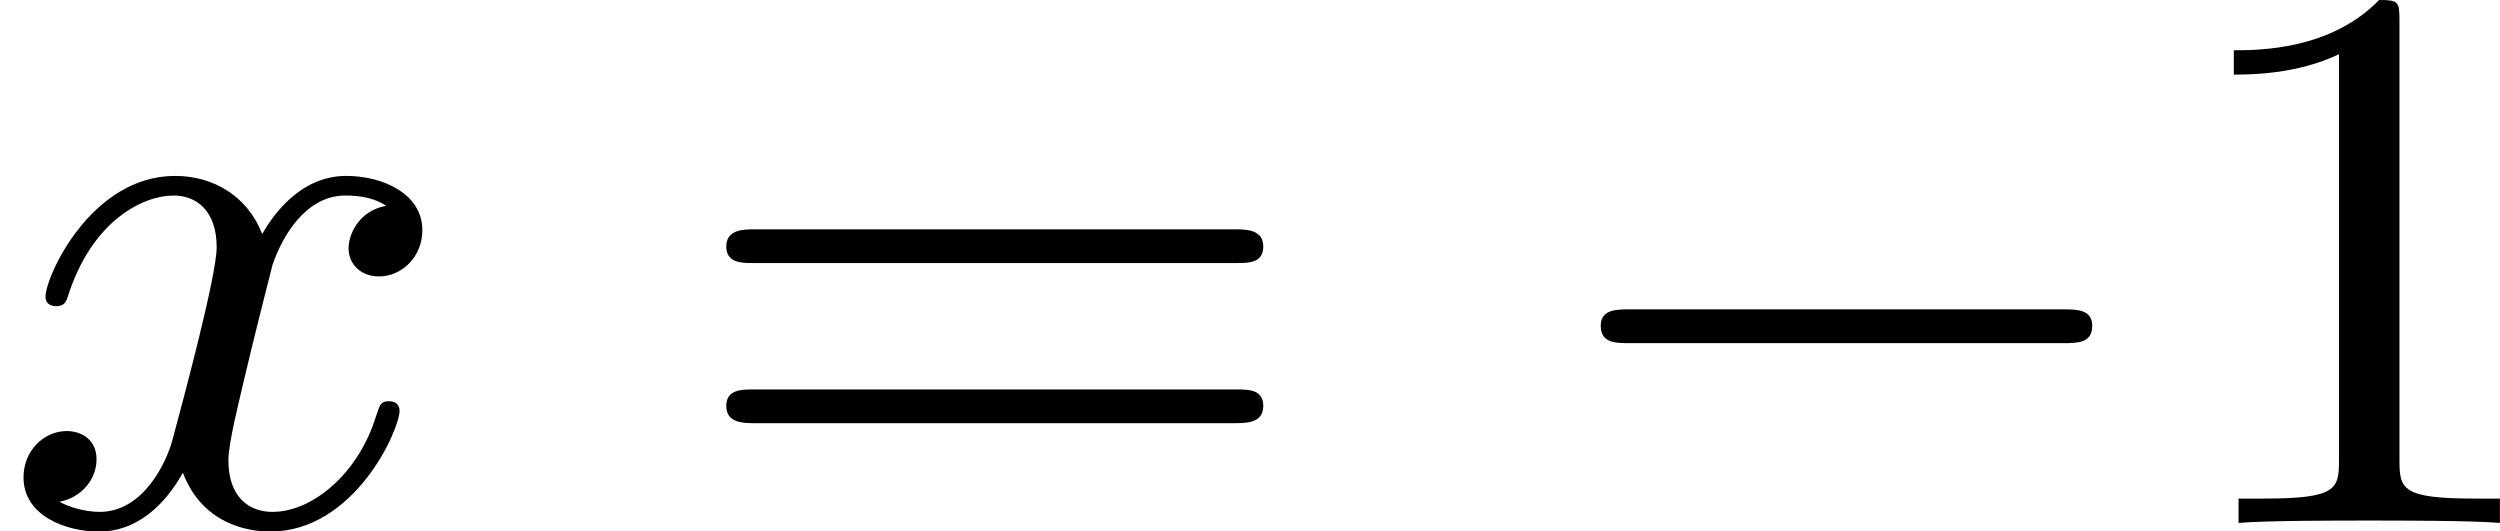
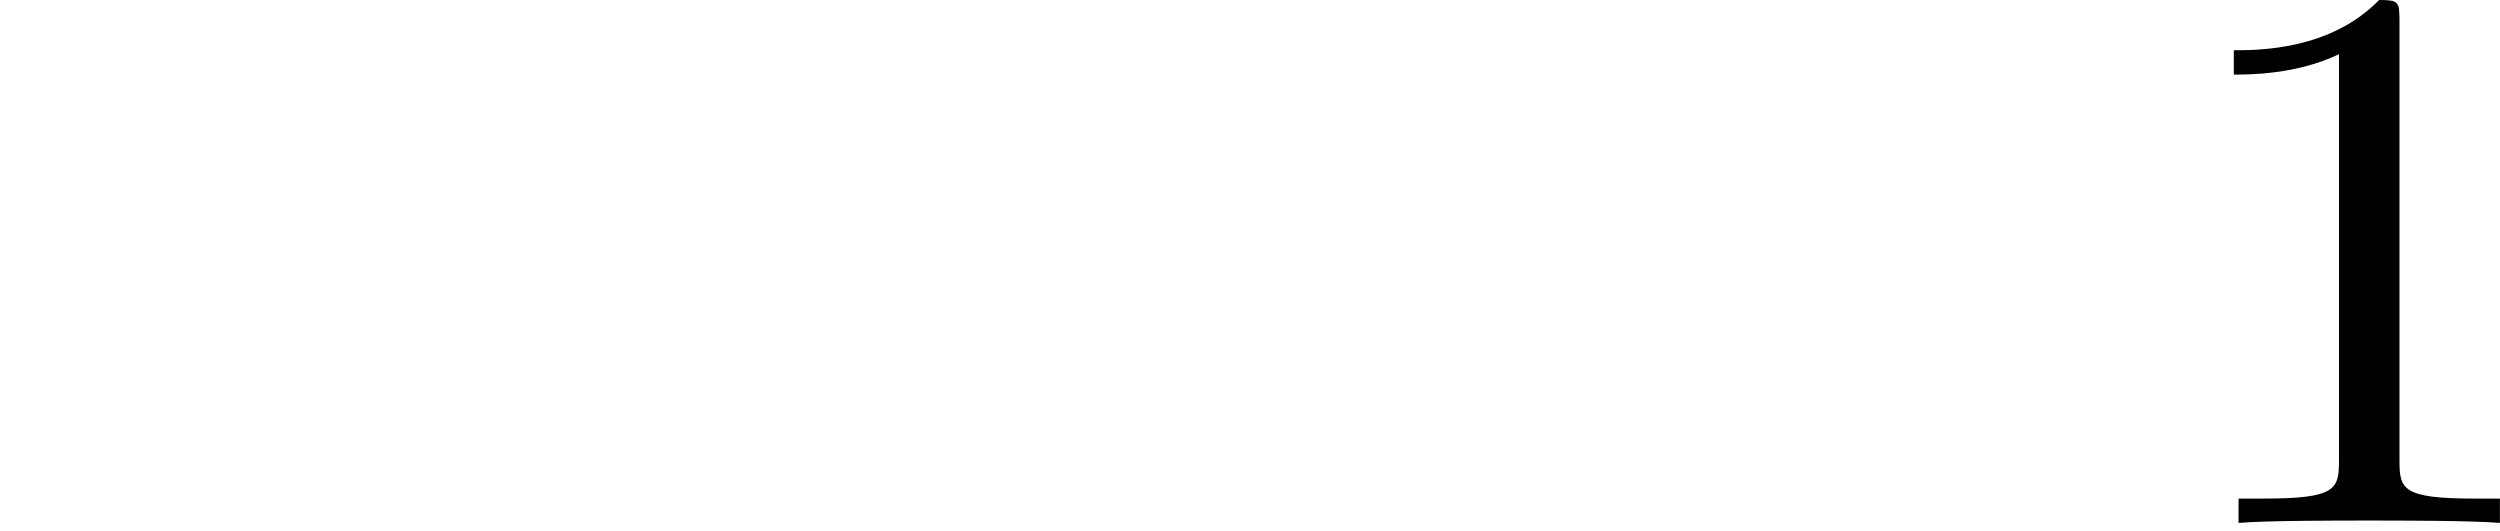
<svg xmlns="http://www.w3.org/2000/svg" xmlns:xlink="http://www.w3.org/1999/xlink" version="1.1" width="57.103pt" height="12.14pt" viewBox="51.257 233.682 57.103 12.14">
  <defs>
-     <path id="g1-0" d="M6.052-2.053C6.214-2.053 6.384-2.053 6.384-2.251C6.384-2.439 6.205-2.439 6.052-2.439H1.103C.95-2.439 .771-2.439 .771-2.251C.771-2.053 .941-2.053 1.103-2.053H6.052Z" />
    <path id="g5-49" d="M2.726-5.73C2.726-5.954 2.717-5.972 2.493-5.972C1.937-5.398 1.112-5.398 .834-5.398V-5.12C1.004-5.12 1.551-5.12 2.035-5.353V-.717C2.035-.386 2.008-.278 1.175-.278H.888V0C1.21-.027 2.008-.027 2.376-.027S3.551-.027 3.873 0V-.278H3.587C2.753-.278 2.726-.386 2.726-.717V-5.73Z" />
-     <path id="g5-61" d="M6.348-2.968C6.474-2.968 6.644-2.968 6.644-3.156C6.644-3.353 6.447-3.353 6.312-3.353H.843C.708-3.353 .511-3.353 .511-3.156C.511-2.968 .69-2.968 .807-2.968H6.348ZM6.312-1.139C6.447-1.139 6.644-1.139 6.644-1.336C6.644-1.524 6.474-1.524 6.348-1.524H.807C.69-1.524 .511-1.524 .511-1.336C.511-1.139 .708-1.139 .843-1.139H6.312Z" />
-     <path id="g2-120" d="M4.411-3.622C4.08-3.56 3.981-3.273 3.981-3.138C3.981-2.968 4.107-2.815 4.331-2.815C4.582-2.815 4.824-3.031 4.824-3.344C4.824-3.757 4.376-3.963 3.954-3.963C3.416-3.963 3.102-3.488 2.995-3.3C2.824-3.739 2.43-3.963 2-3.963C1.04-3.963 .52-2.815 .52-2.582C.52-2.502 .583-2.475 .646-2.475C.726-2.475 .753-2.52 .771-2.573C1.049-3.461 1.641-3.739 1.982-3.739C2.242-3.739 2.475-3.569 2.475-3.147C2.475-2.824 2.089-1.39 1.973-.959C1.901-.681 1.632-.126 1.139-.126C.959-.126 .771-.188 .681-.242C.924-.287 1.103-.493 1.103-.726C1.103-.95 .933-1.049 .762-1.049C.502-1.049 .269-.825 .269-.52C.269-.081 .753 .099 1.13 .099C1.65 .099 1.955-.332 2.089-.574C2.313 .018 2.842 .099 3.084 .099C4.053 .099 4.564-1.067 4.564-1.282C4.564-1.327 4.537-1.39 4.447-1.39C4.349-1.39 4.34-1.354 4.295-1.219C4.098-.574 3.578-.126 3.111-.126C2.851-.126 2.609-.287 2.609-.717C2.609-.915 2.735-1.408 2.815-1.748C2.851-1.91 3.093-2.878 3.111-2.941C3.219-3.264 3.488-3.739 3.945-3.739C4.107-3.739 4.277-3.712 4.411-3.622Z" />
  </defs>
  <g id="page8" transform="matrix(2 0 0 2 0 0)">
    <use x="25.628" y="122.813" xlink:href="#g2-120" />
    <use x="33.412" y="122.813" xlink:href="#g5-61" />
    <use x="43.139" y="122.813" xlink:href="#g1-0" />
    <use x="50.306" y="122.813" xlink:href="#g5-49" />
  </g>
</svg>